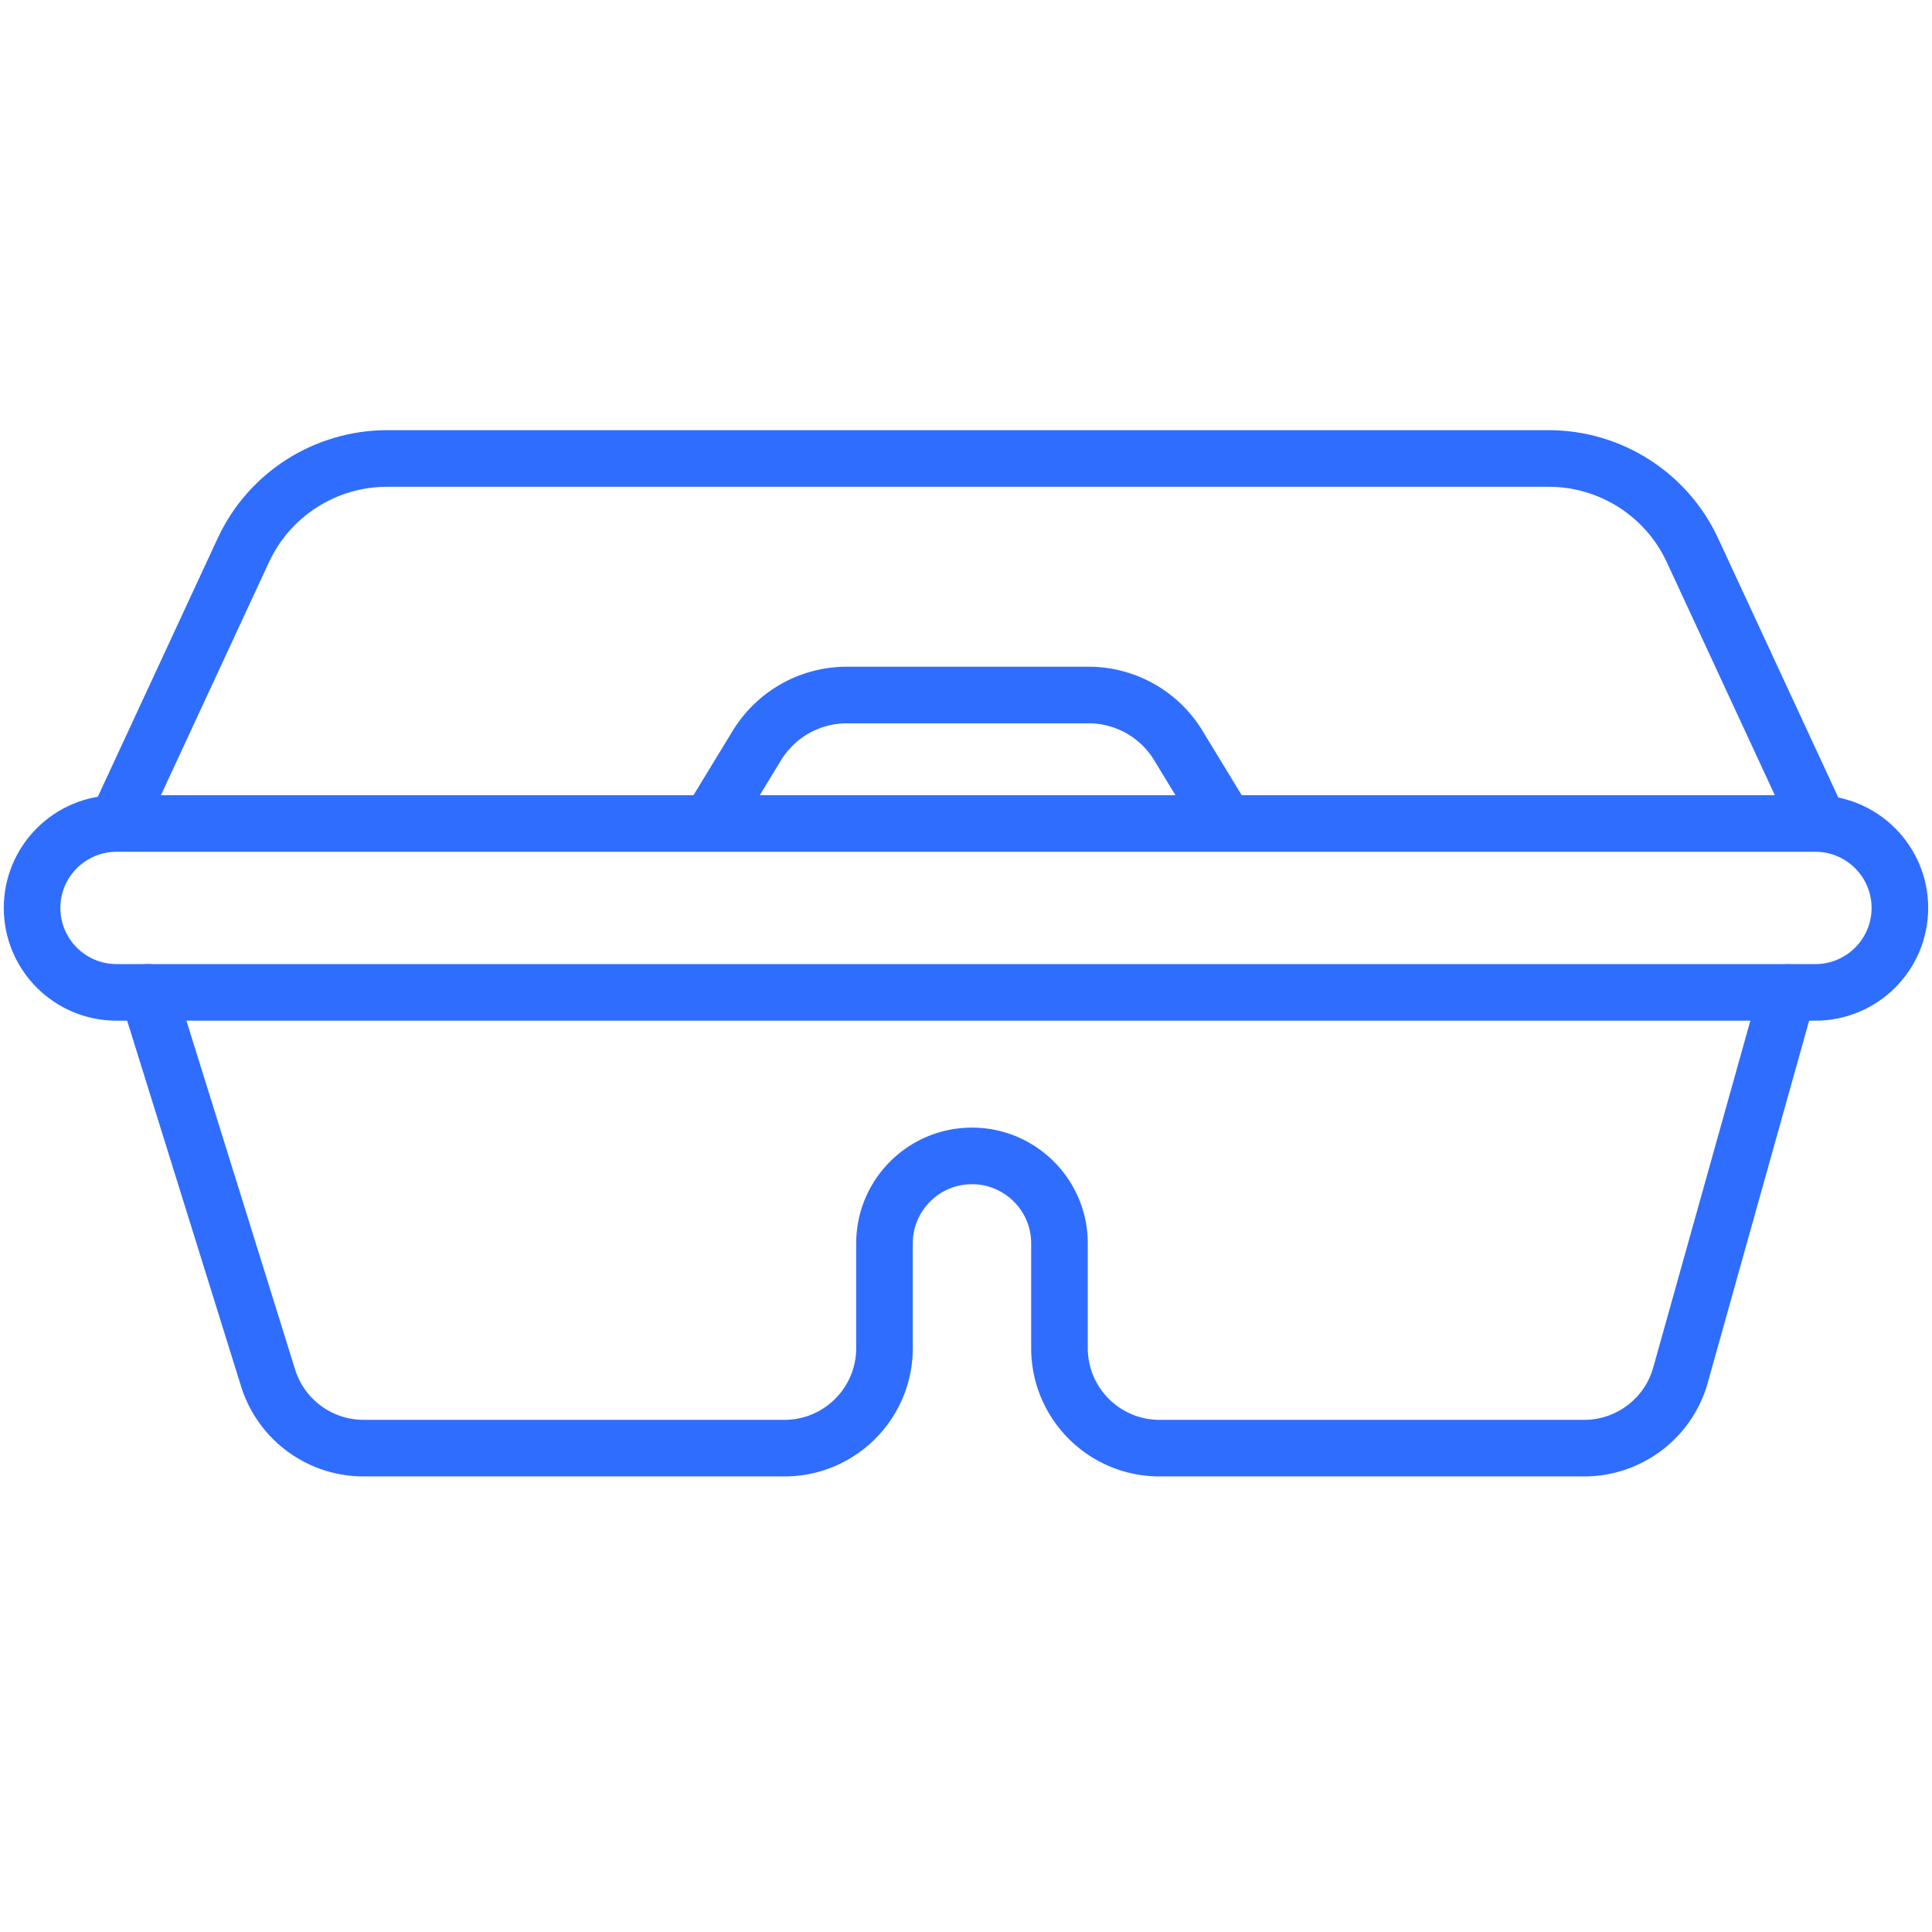
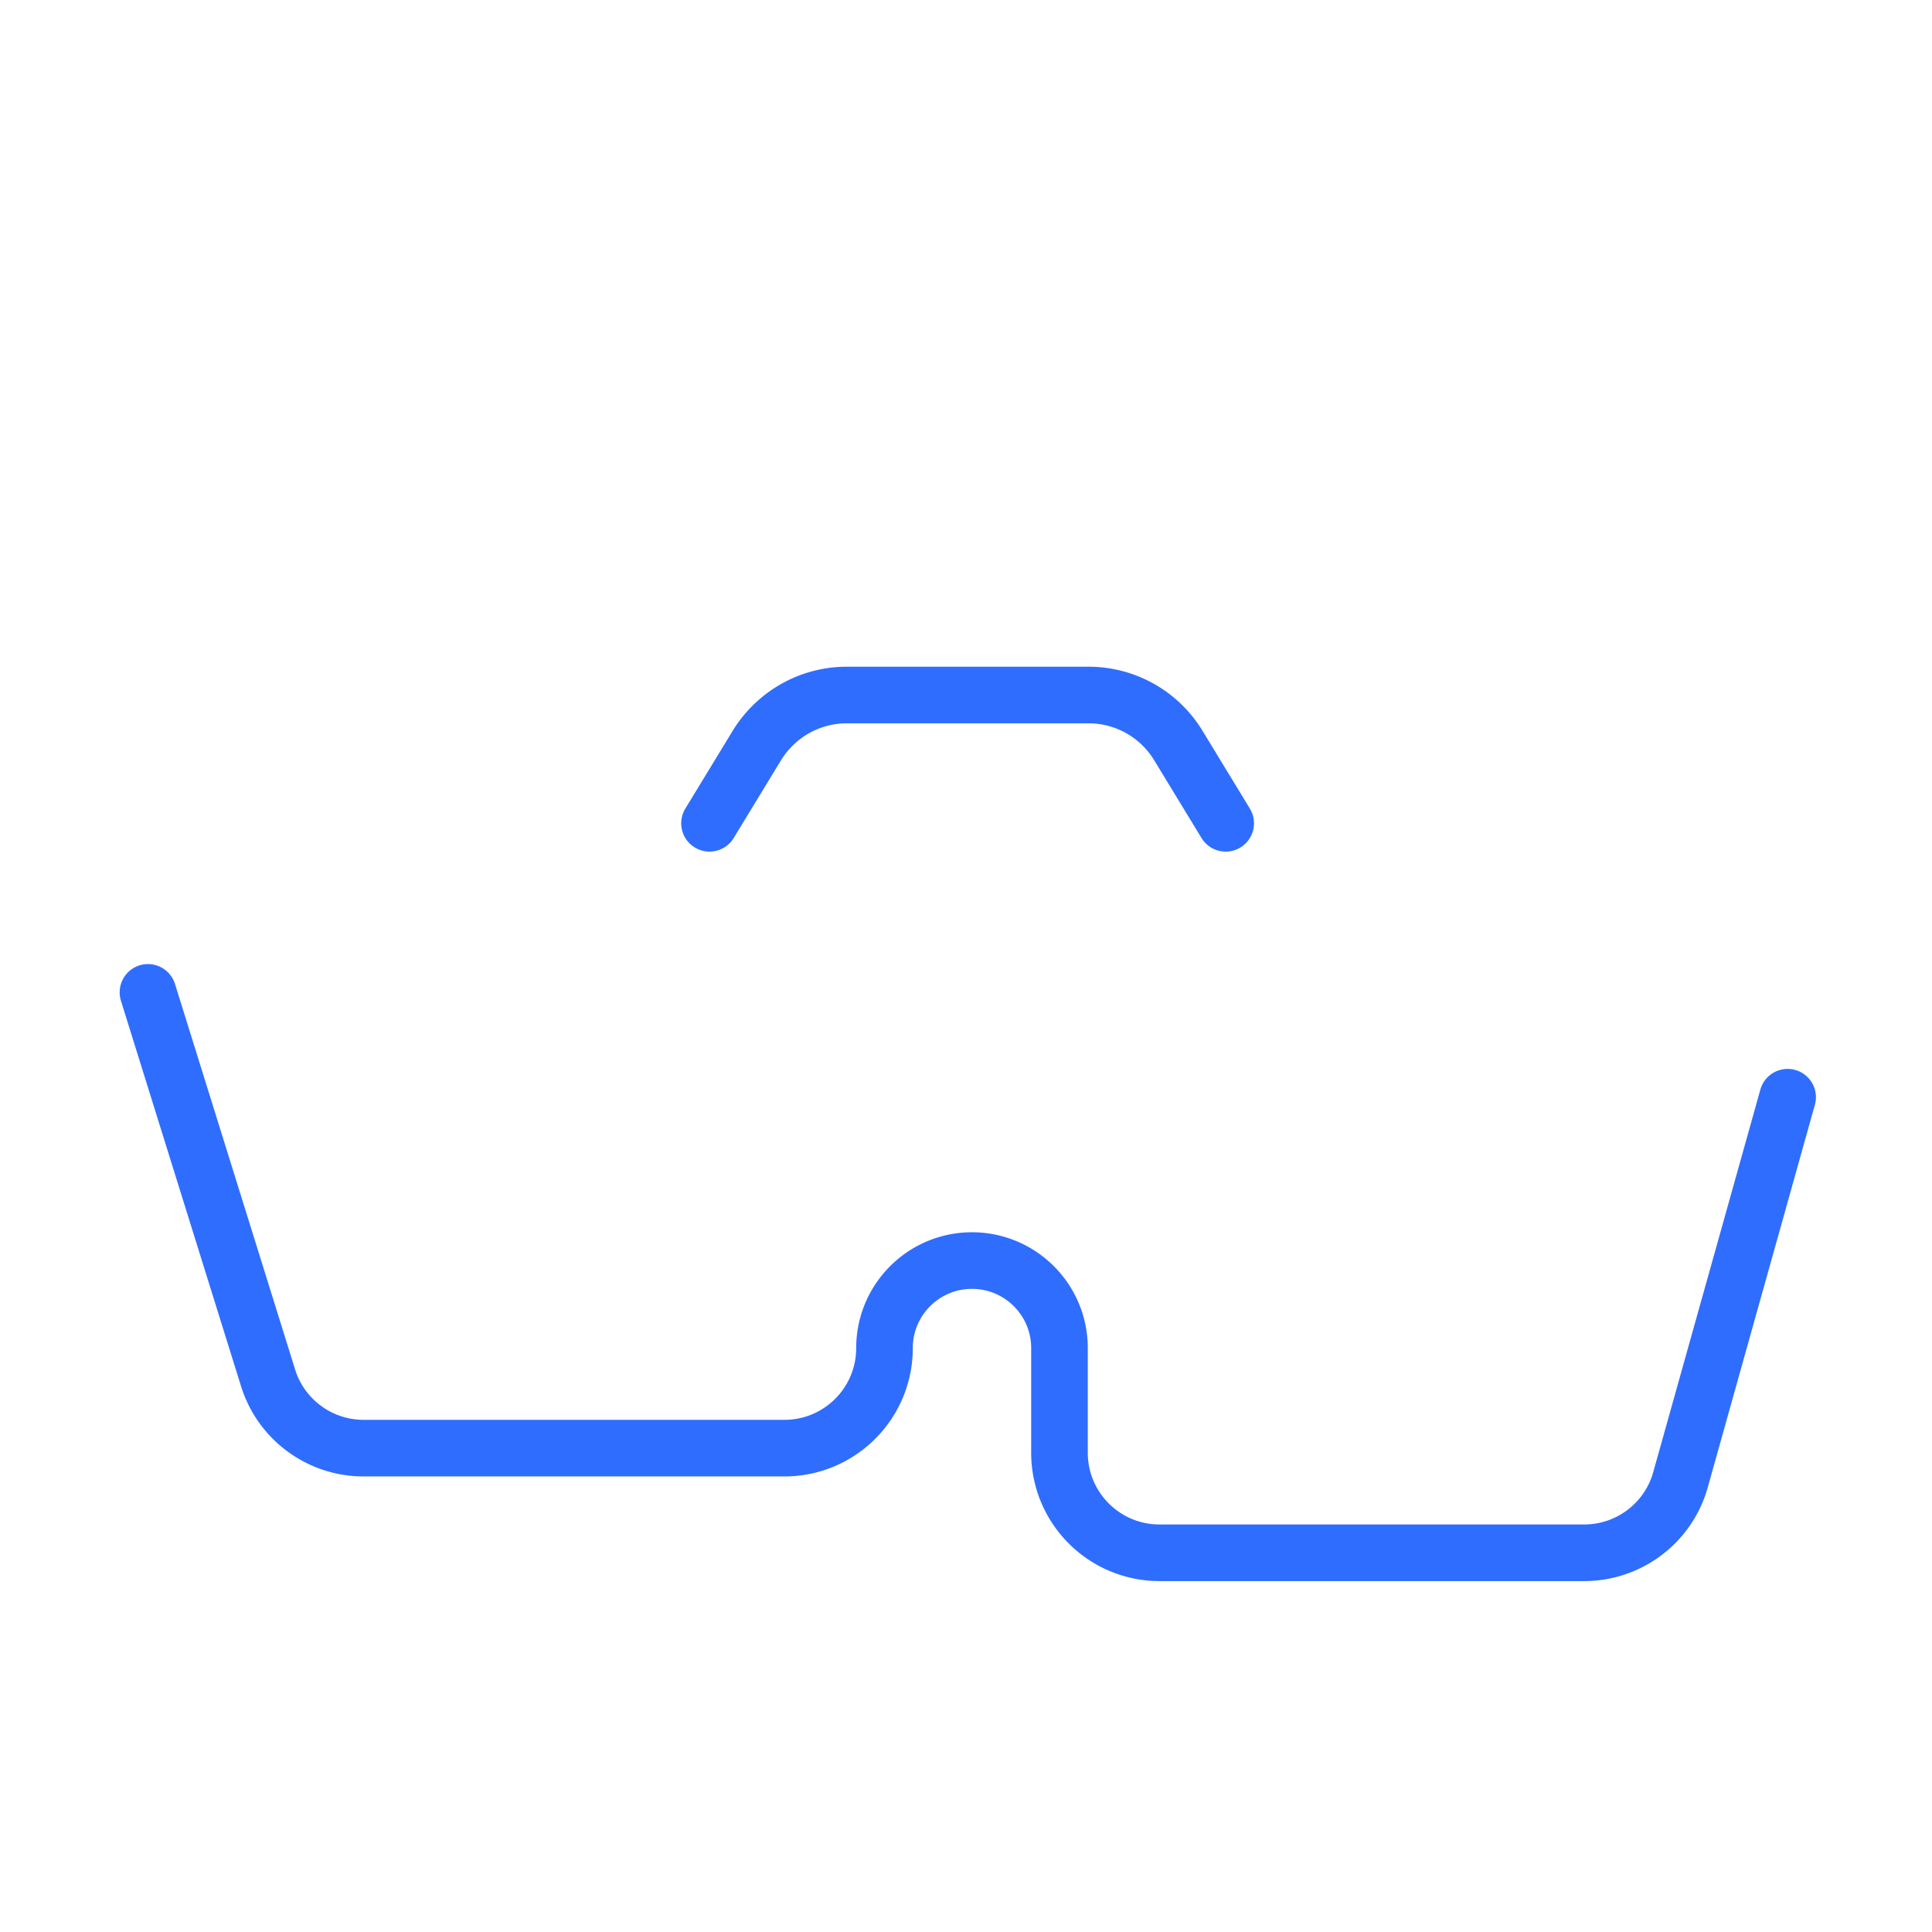
<svg xmlns="http://www.w3.org/2000/svg" data-name="图层 2" viewBox="0 0 512 512">
  <g fill="none" stroke="#2f6dff" stroke-linecap="round" stroke-linejoin="round" stroke-width="15" data-name="图层 2">
-     <path d="M481.163 262.99H30.878c-12.376 0-22.378-10.052-22.378-22.377h0c0-12.376 10.052-22.378 22.378-22.378h450.234c12.376 0 22.378 10.052 22.378 22.378h0c0 12.376-10.052 22.378-22.378 22.378h.05zm.909-44.806-33.542-72.336c-6.87-14.851-21.771-24.348-38.138-24.348H102.608c-16.366 0-31.268 9.497-38.138 24.348l-33.542 72.336" class="cls-1" />
-     <path d="m324.82 218.184-12.577-20.66a27.823 27.823 0 0 0-23.793-13.336h-64.052c-9.698 0-18.69 5.052-23.792 13.336l-12.578 20.66M39.213 262.99l31.824 102.14c3.435 11.063 13.69 18.64 25.307 18.64H207.88c14.65 0 26.52-11.87 26.52-26.52v-27.732c0-12.78 10.356-23.186 23.186-23.186h0c12.78 0 23.186 10.355 23.186 23.186v27.732c0 14.65 11.871 26.52 26.52 26.52h112.546c11.871 0 22.328-7.93 25.51-19.347l28.39-101.382" class="cls-1" />
+     <path d="m324.82 218.184-12.577-20.66a27.823 27.823 0 0 0-23.793-13.336h-64.052c-9.698 0-18.69 5.052-23.792 13.336l-12.578 20.66M39.213 262.99l31.824 102.14c3.435 11.063 13.69 18.64 25.307 18.64H207.88c14.65 0 26.52-11.87 26.52-26.52c0-12.78 10.356-23.186 23.186-23.186h0c12.78 0 23.186 10.355 23.186 23.186v27.732c0 14.65 11.871 26.52 26.52 26.52h112.546c11.871 0 22.328-7.93 25.51-19.347l28.39-101.382" class="cls-1" />
  </g>
</svg>